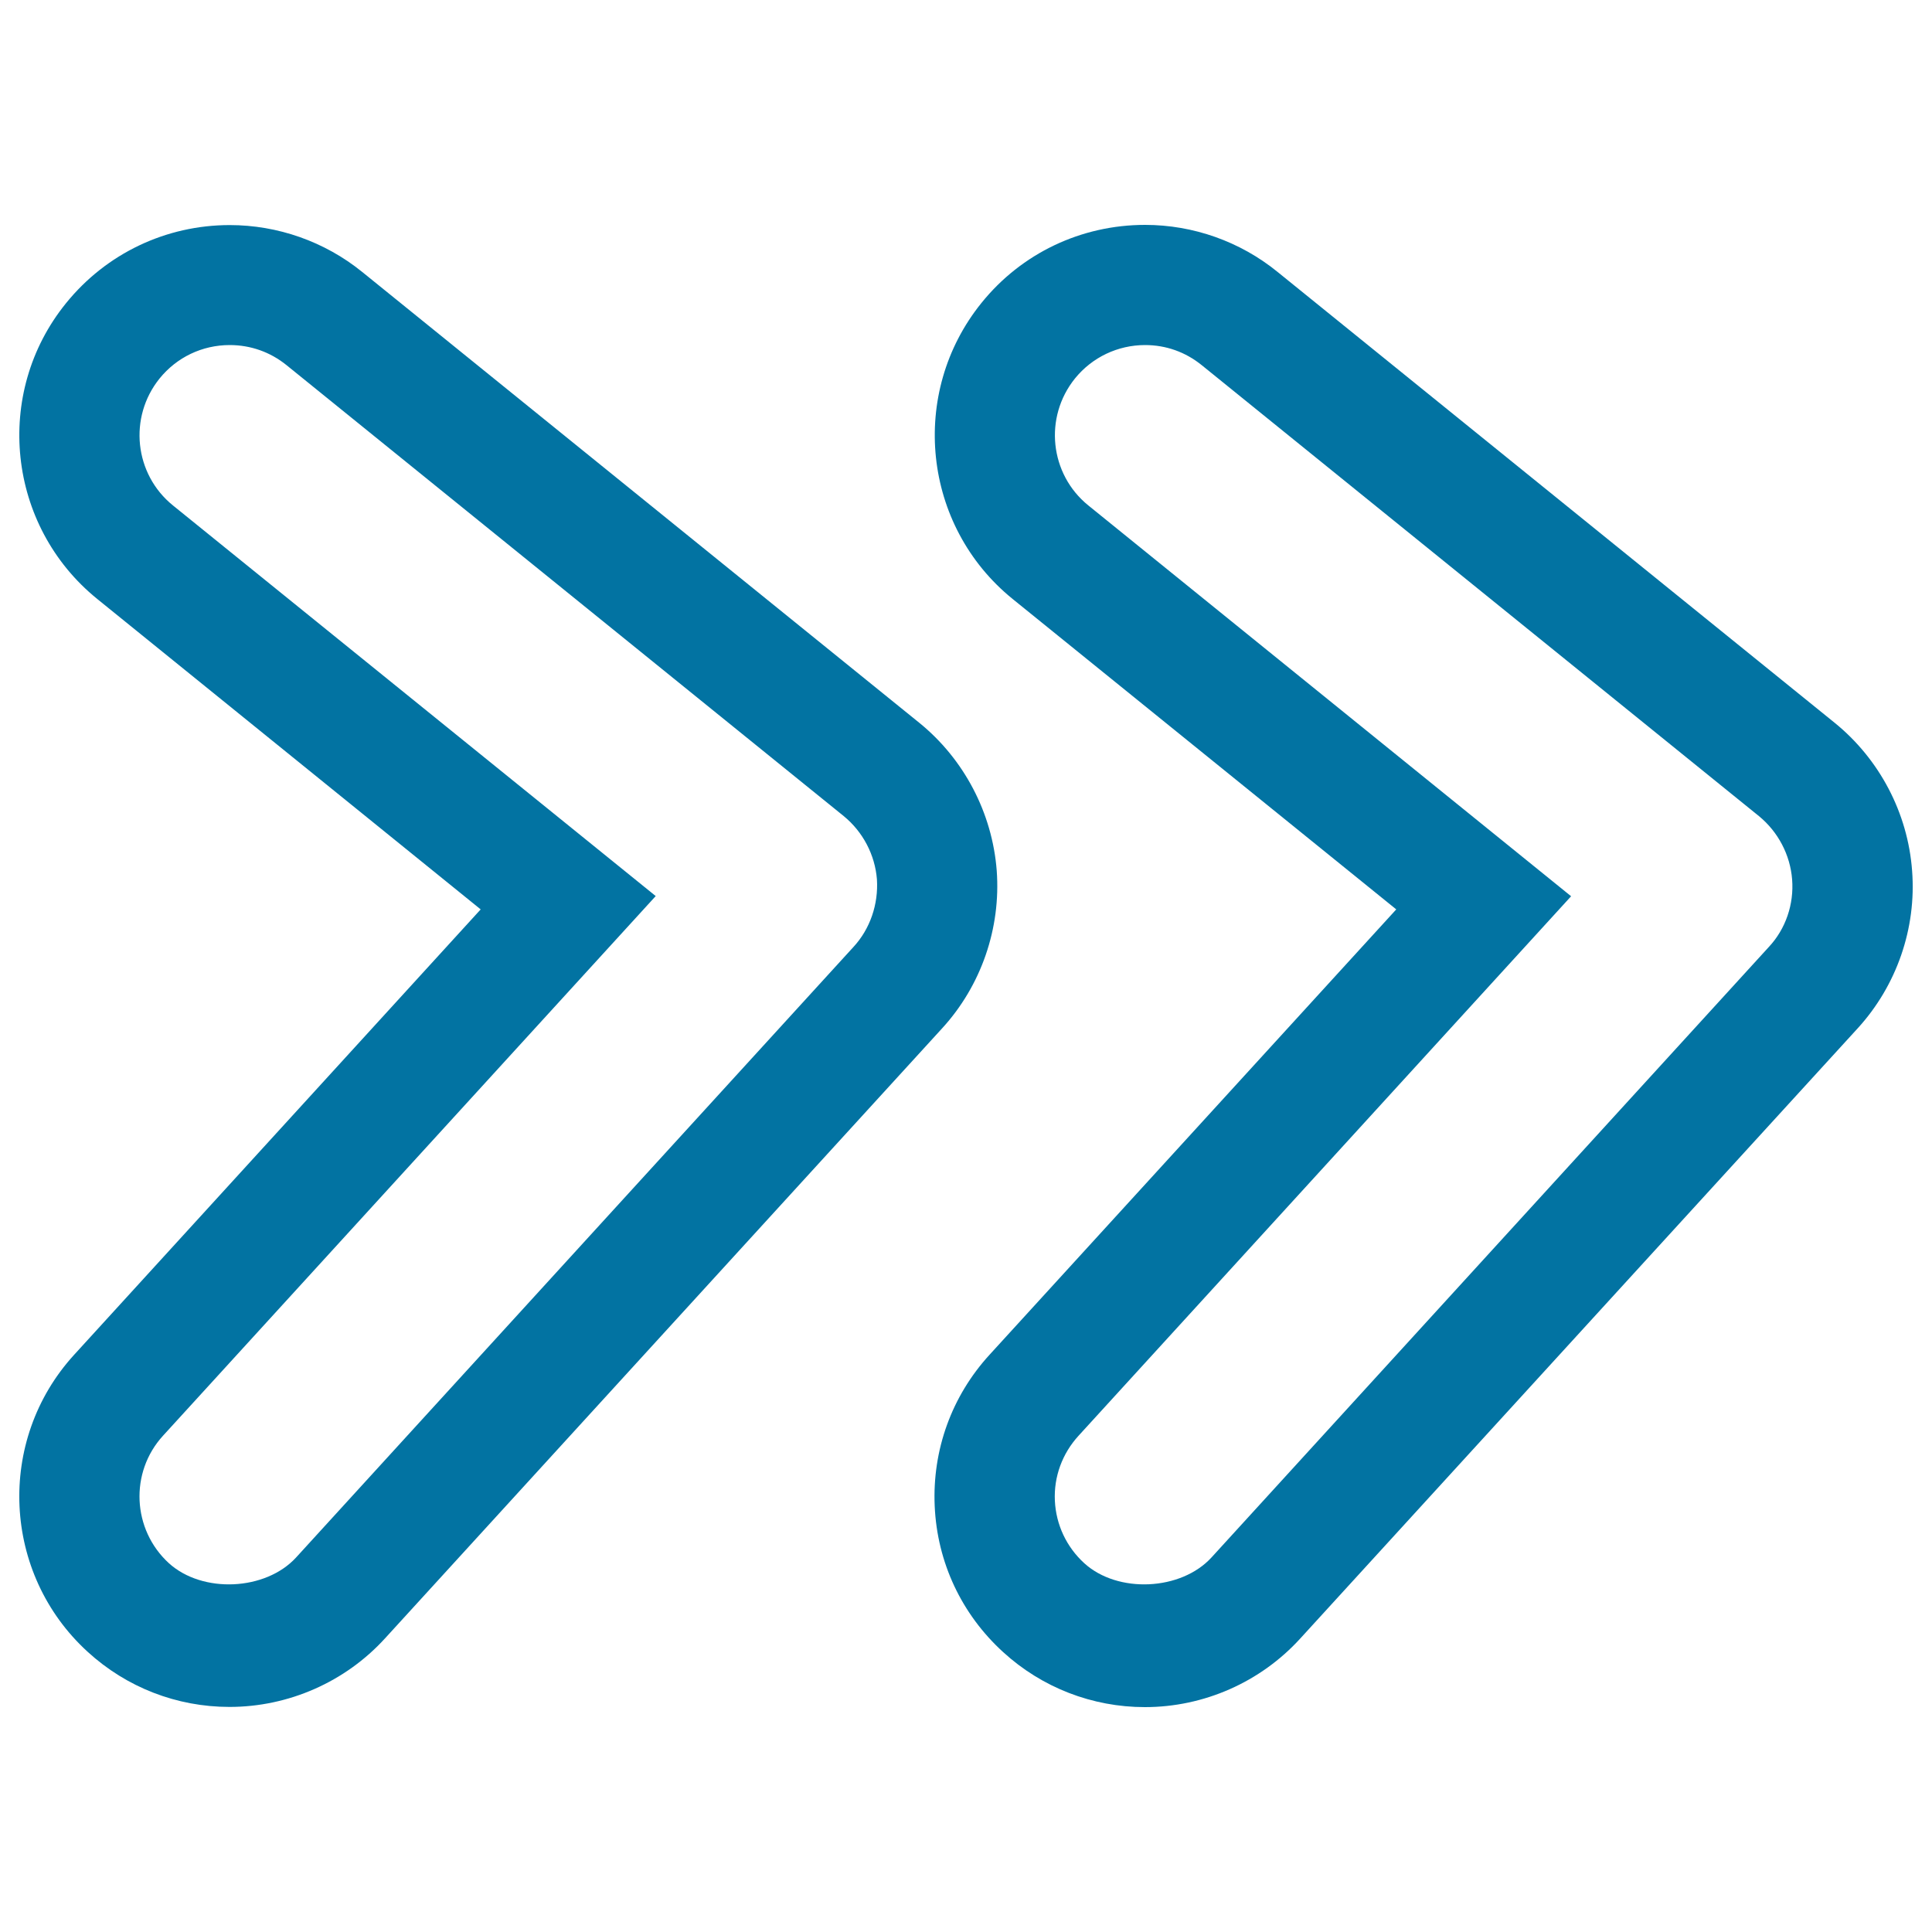
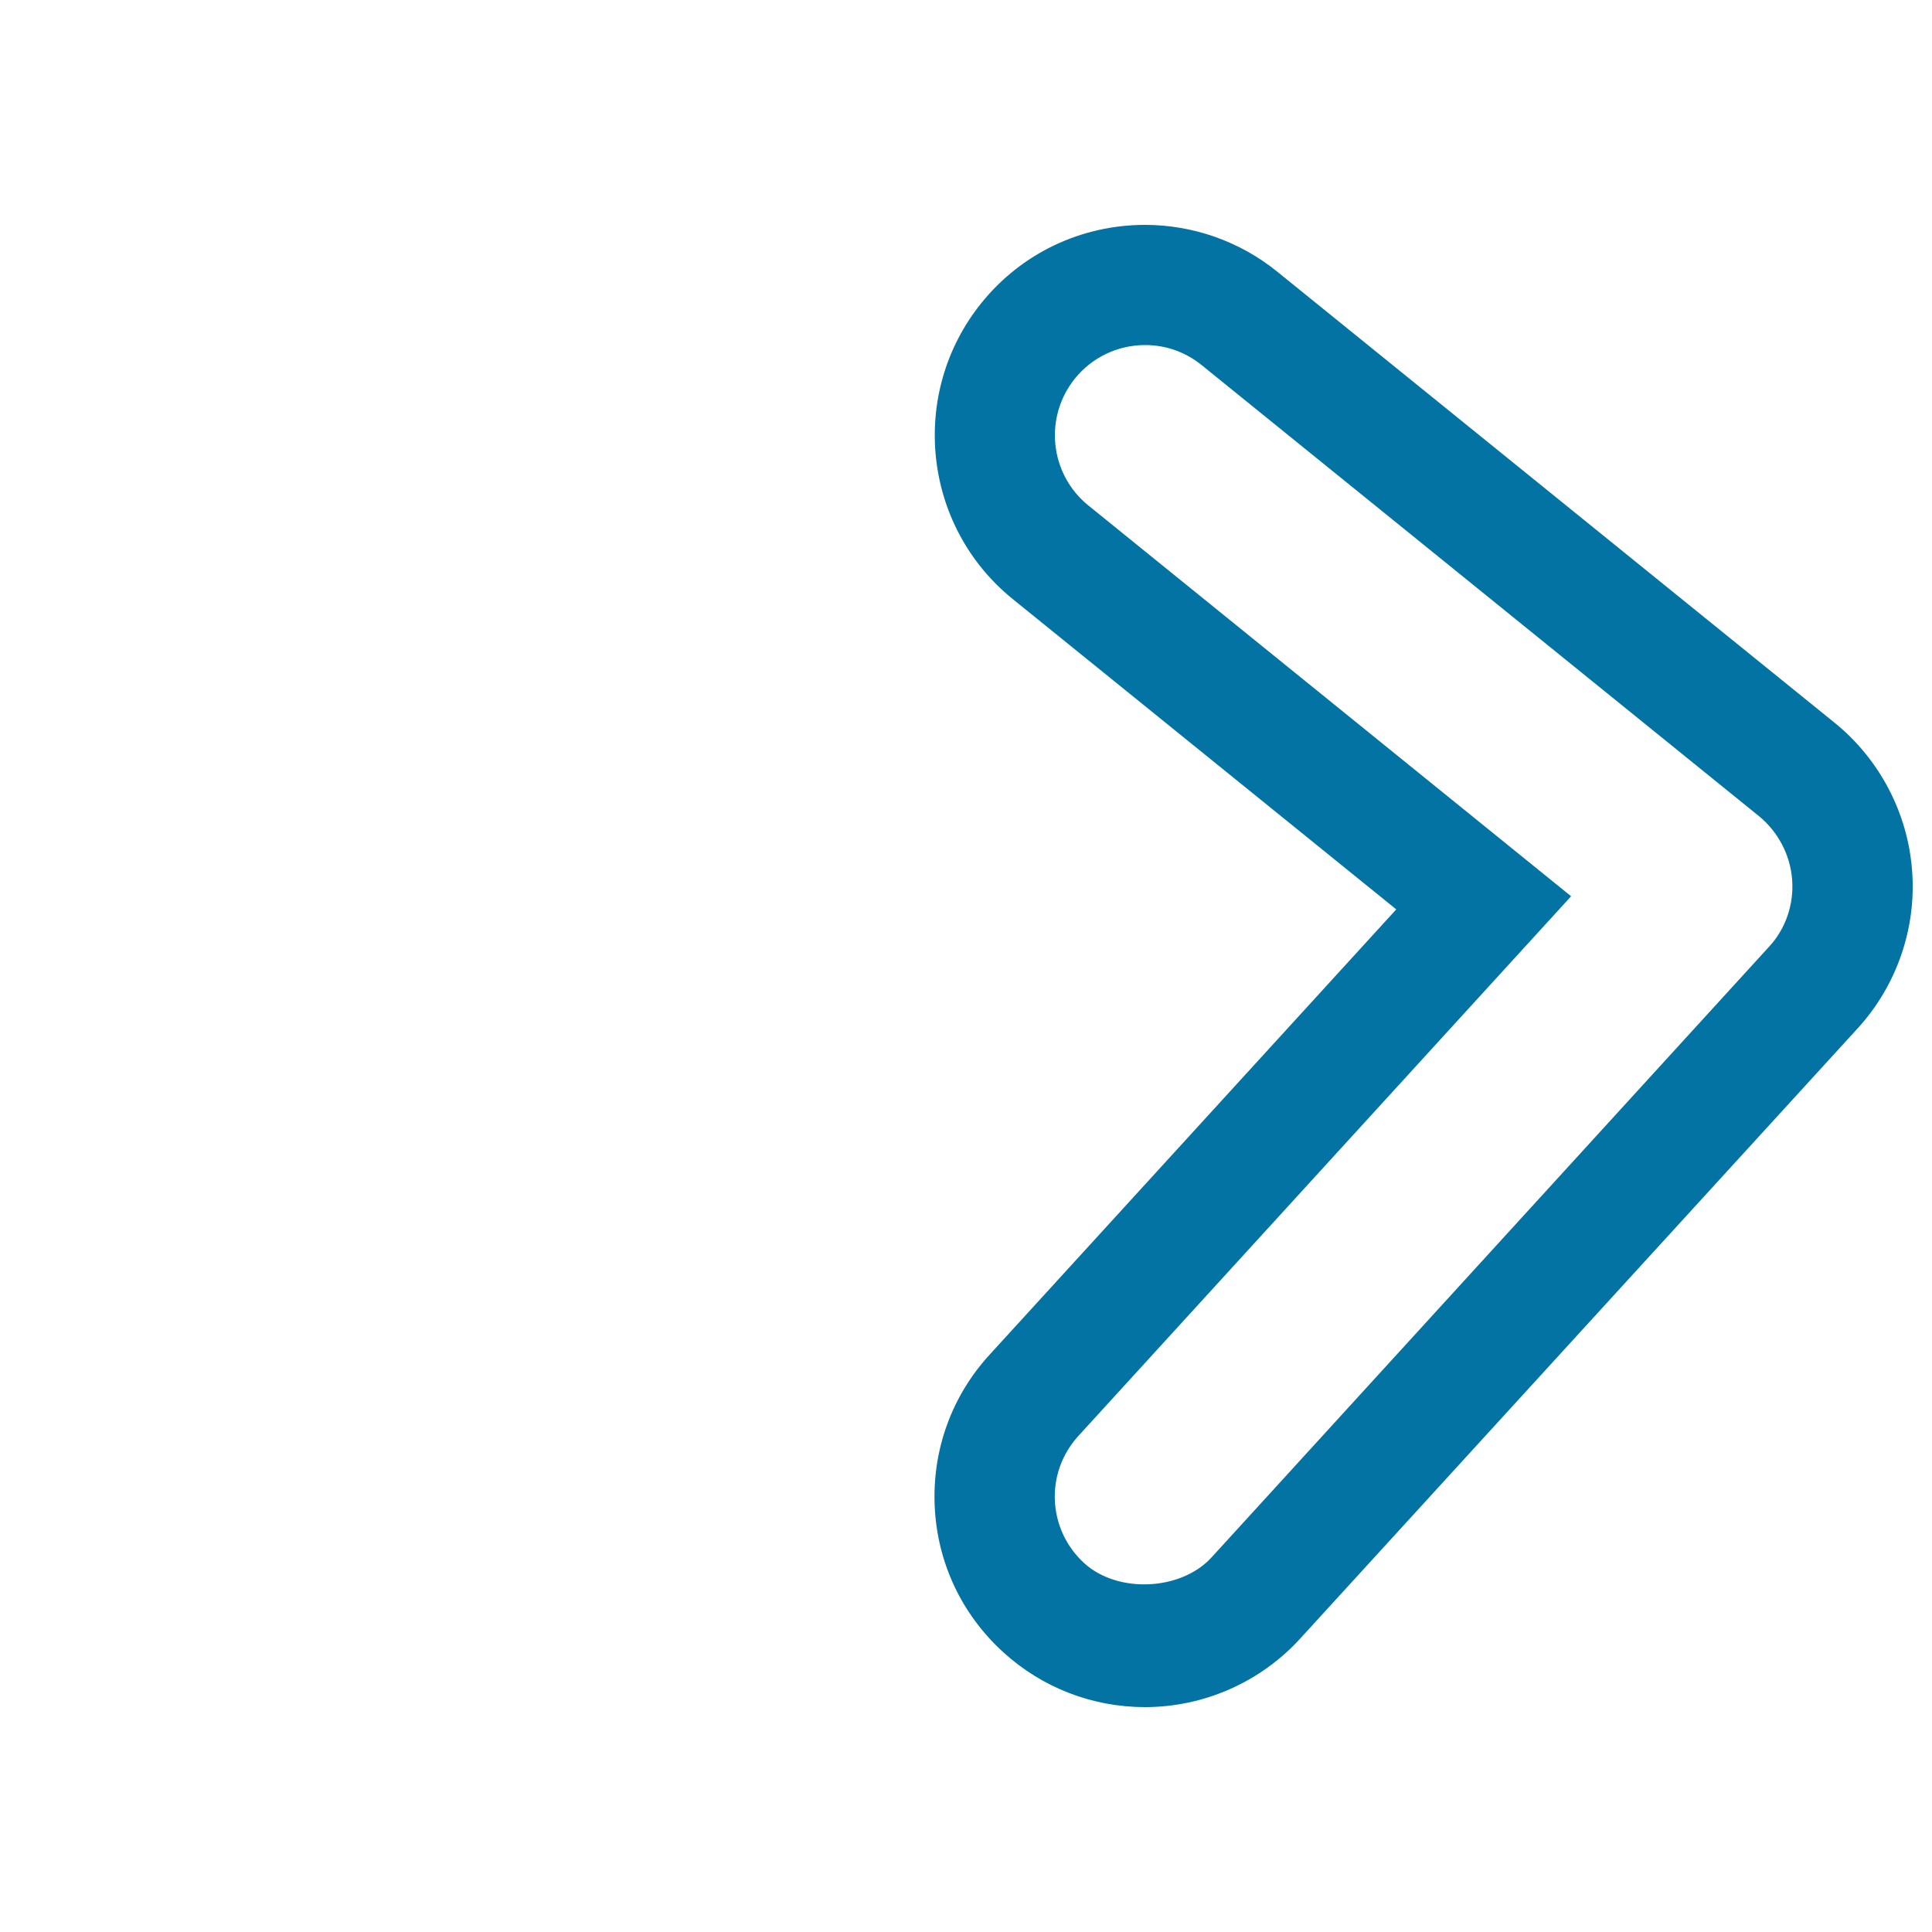
<svg xmlns="http://www.w3.org/2000/svg" viewBox="0 0 1000 1000" style="fill:#0273a2">
  <title>Fast Foward Arrows SVG icon</title>
  <g>
    <g>
-       <path d="M515.9,450.6c-2.3-29.8-16.9-57.7-40.1-76.5L187.4,140.7c-19.4-15.7-43.7-24.2-68.5-24.2c-33,0-63.9,14.7-84.7,40.4C-3.6,203.5,3.7,272.2,50.3,310l198.5,160.7L38.4,701.2c-40.5,44.3-37.3,113.4,7,153.8c20.1,18.4,46.1,28.5,73.4,28.5c30.5,0,59.9-12.9,80.5-35.5l288.4-315.8C507.9,510.1,518.1,480.4,515.9,450.6z M441.7,490.2L153.3,806.1c-15.8,17.3-48.5,18.8-65.9,3c-19-17.4-20.4-47-3-66l255-279.3L89.5,261.6c-20-16.2-23.1-45.6-6.9-65.7c8.9-11,22.1-17.3,36.3-17.3c10.8,0,21,3.6,29.4,10.4l288.4,233.4c9.9,8.1,16.2,20,17.2,32.8C454.7,468,450.4,480.8,441.7,490.2z" />
      <path d="M949.6,374.1L661.2,140.7c-19.3-15.7-43.6-24.3-68.5-24.3c-33.1,0-64,14.7-84.7,40.4c-37.7,46.7-30.5,115.4,16.1,153.2l198.6,160.7L512.2,701.2c-19.6,21.4-29.7,49.3-28.4,78.4c1.3,29.1,13.9,55.9,35.4,75.5c20.1,18.4,46.2,28.5,73.4,28.5c30.5,0,59.8-12.9,80.4-35.5l288.5-315.8c20.2-22.1,30.5-51.8,28.2-81.6C987.5,420.8,972.8,392.9,949.6,374.1z M915.5,490.2L627.1,806.1c-15.8,17.3-48.6,18.8-65.9,3c-9.2-8.4-14.6-19.9-15.2-32.3c-0.6-12.4,3.8-24.4,12.2-33.6l255-279.3L563.3,261.6c-20-16.2-23.1-45.6-6.9-65.7c8.9-11,22.2-17.3,36.3-17.3c10.8,0,20.9,3.6,29.3,10.4l288.4,233.4c9.9,8.1,16.2,20,17.2,32.8C928.6,468,924.3,480.8,915.5,490.2z" />
    </g>
  </g>
</svg>